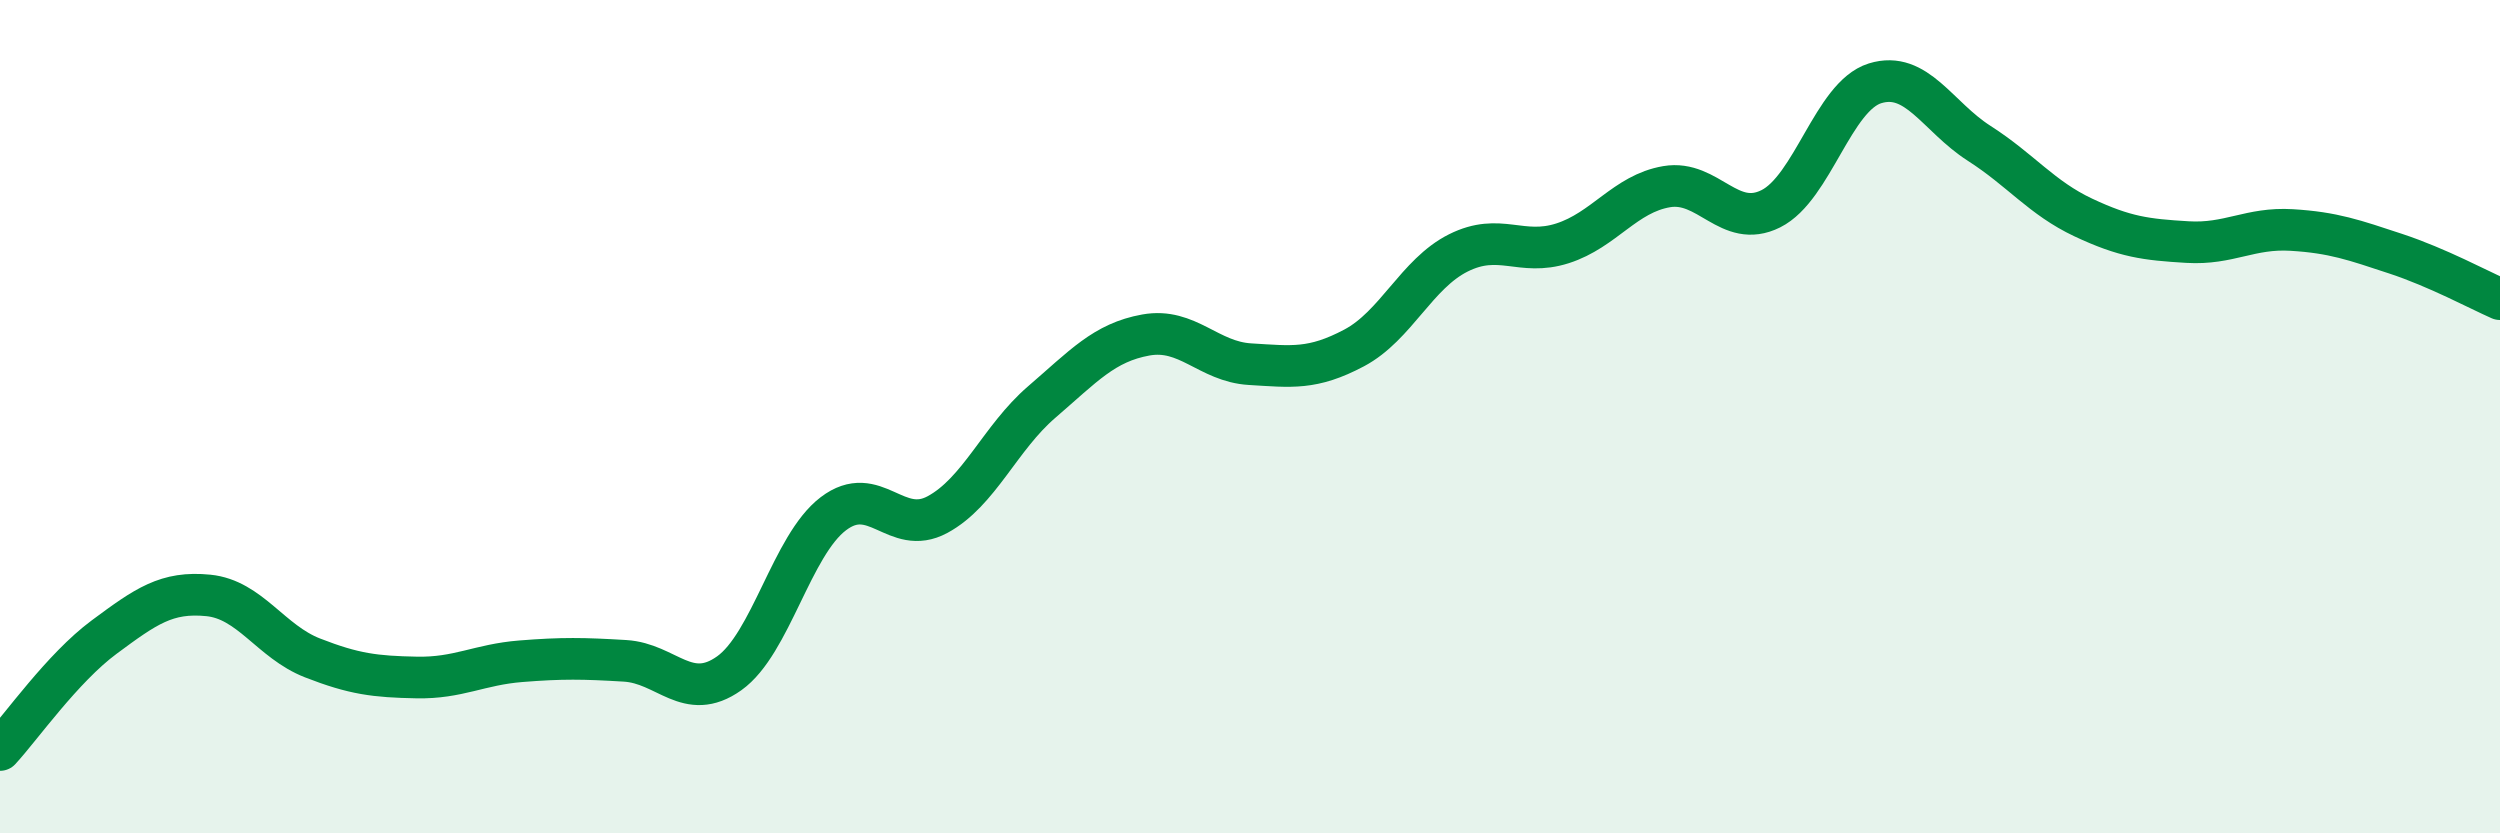
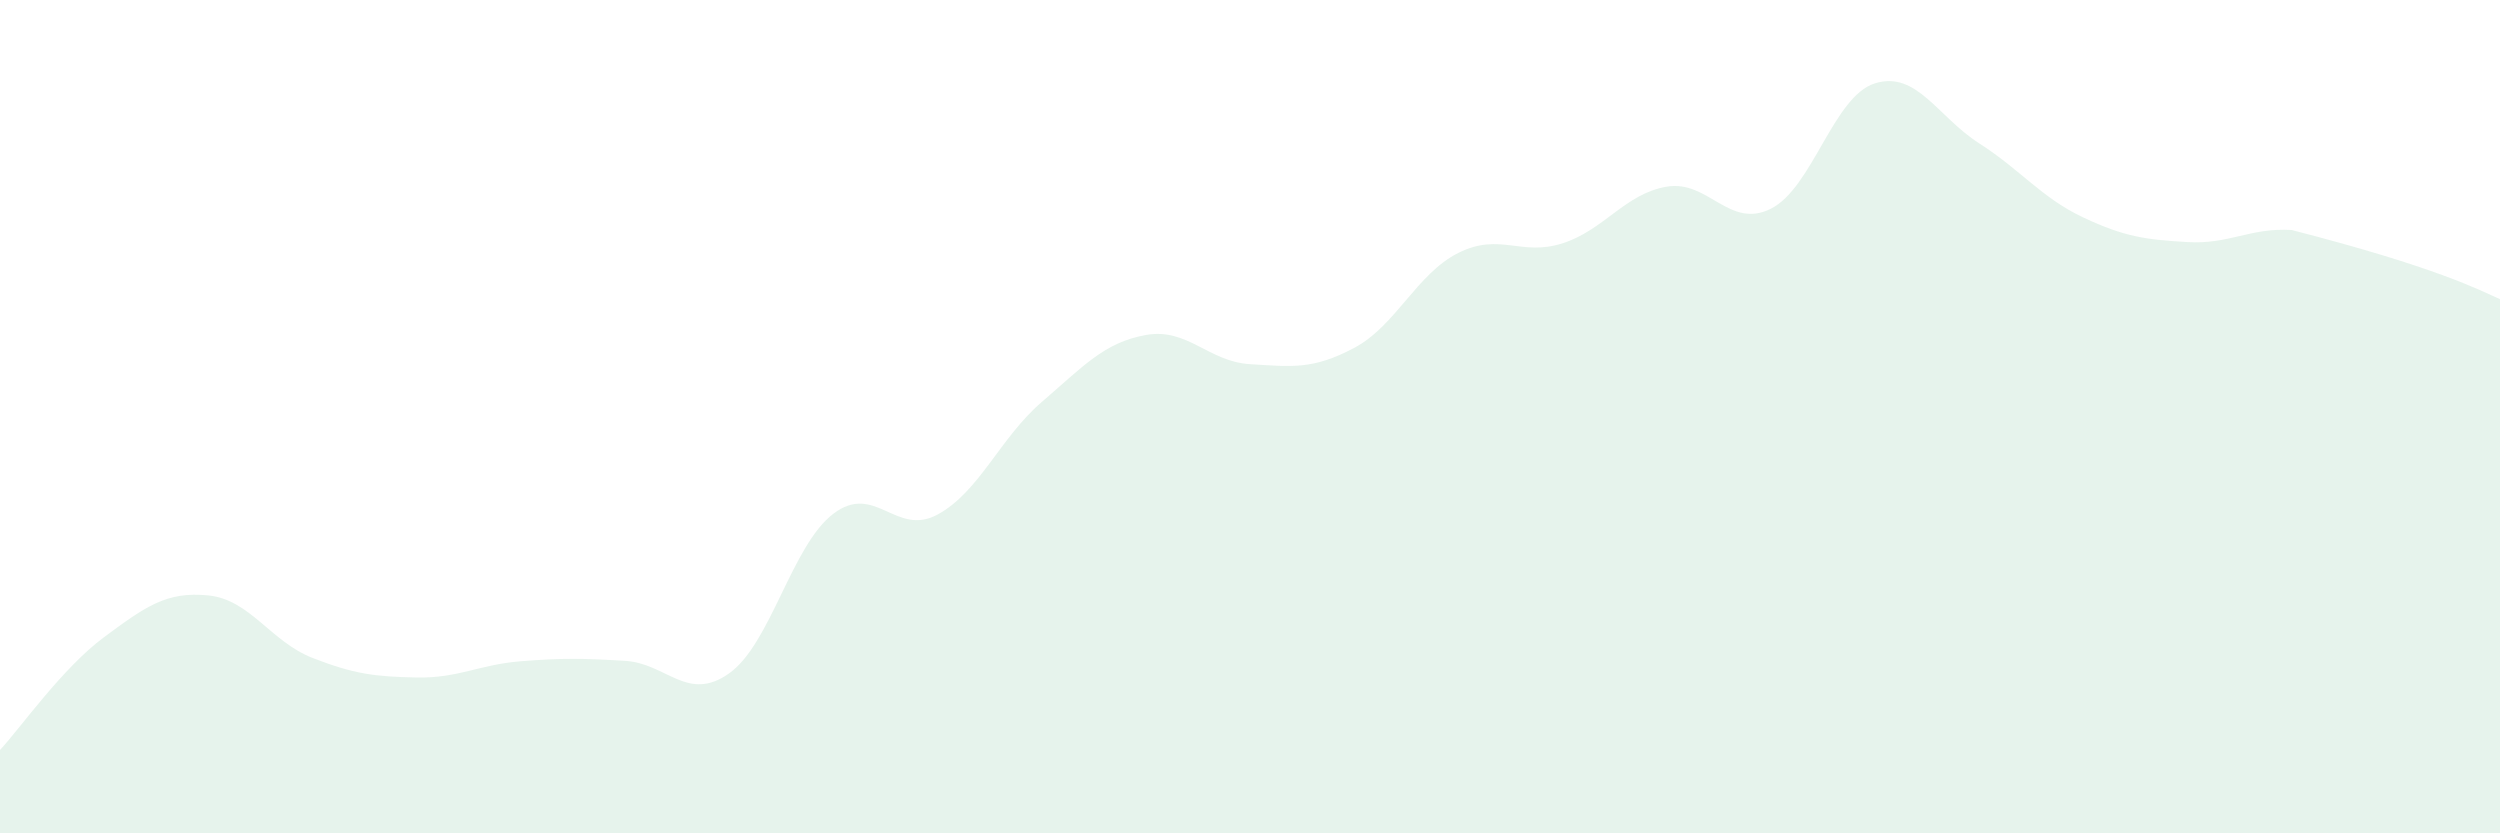
<svg xmlns="http://www.w3.org/2000/svg" width="60" height="20" viewBox="0 0 60 20">
-   <path d="M 0,18 C 0.5,17.46 1.5,16.03 2.5,15.29 C 3.5,14.55 4,14.19 5,14.29 C 6,14.39 6.5,15.4 7.5,15.79 C 8.5,16.18 9,16.24 10,16.26 C 11,16.28 11.5,15.95 12.5,15.87 C 13.5,15.79 14,15.8 15,15.86 C 16,15.92 16.5,16.87 17.5,16.16 C 18.5,15.45 19,13.09 20,12.33 C 21,11.57 21.5,12.89 22.5,12.35 C 23.5,11.81 24,10.51 25,9.65 C 26,8.79 26.5,8.22 27.5,8.04 C 28.5,7.86 29,8.68 30,8.74 C 31,8.8 31.5,8.88 32.5,8.35 C 33.5,7.82 34,6.57 35,6.07 C 36,5.57 36.5,6.16 37.5,5.84 C 38.5,5.52 39,4.65 40,4.48 C 41,4.31 41.5,5.51 42.5,5.01 C 43.5,4.51 44,2.31 45,2 C 46,1.69 46.5,2.8 47.5,3.44 C 48.5,4.08 49,4.75 50,5.22 C 51,5.69 51.5,5.75 52.5,5.81 C 53.5,5.87 54,5.46 55,5.52 C 56,5.58 56.5,5.76 57.5,6.09 C 58.5,6.42 59.5,6.96 60,7.18L60 20L0 20Z" fill="#008740" opacity="0.1" stroke-linecap="round" stroke-linejoin="round" />
-   <path d="M 0,18 C 0.5,17.46 1.5,16.03 2.5,15.29 C 3.5,14.55 4,14.19 5,14.29 C 6,14.39 6.5,15.4 7.5,15.79 C 8.5,16.18 9,16.24 10,16.26 C 11,16.28 11.5,15.95 12.5,15.87 C 13.5,15.79 14,15.8 15,15.86 C 16,15.92 16.5,16.87 17.5,16.16 C 18.5,15.45 19,13.09 20,12.33 C 21,11.57 21.5,12.89 22.5,12.35 C 23.5,11.81 24,10.51 25,9.65 C 26,8.79 26.5,8.22 27.5,8.04 C 28.5,7.86 29,8.68 30,8.74 C 31,8.8 31.5,8.88 32.5,8.35 C 33.5,7.82 34,6.57 35,6.07 C 36,5.57 36.5,6.16 37.5,5.84 C 38.5,5.52 39,4.65 40,4.48 C 41,4.31 41.5,5.51 42.5,5.01 C 43.5,4.51 44,2.31 45,2 C 46,1.69 46.5,2.8 47.5,3.44 C 48.5,4.08 49,4.75 50,5.22 C 51,5.69 51.5,5.75 52.5,5.81 C 53.5,5.87 54,5.46 55,5.52 C 56,5.58 56.5,5.76 57.5,6.09 C 58.5,6.42 59.5,6.96 60,7.18" stroke="#008740" stroke-width="1" fill="none" stroke-linecap="round" stroke-linejoin="round" />
+   <path d="M 0,18 C 0.5,17.46 1.5,16.03 2.5,15.29 C 3.5,14.55 4,14.19 5,14.29 C 6,14.39 6.5,15.4 7.5,15.79 C 8.5,16.18 9,16.24 10,16.26 C 11,16.28 11.5,15.95 12.5,15.87 C 13.5,15.79 14,15.8 15,15.86 C 16,15.92 16.5,16.87 17.5,16.16 C 18.5,15.45 19,13.09 20,12.33 C 21,11.57 21.5,12.89 22.5,12.35 C 23.5,11.81 24,10.51 25,9.65 C 26,8.79 26.5,8.22 27.5,8.04 C 28.5,7.86 29,8.68 30,8.74 C 31,8.8 31.5,8.88 32.5,8.35 C 33.5,7.82 34,6.57 35,6.07 C 36,5.57 36.5,6.16 37.5,5.84 C 38.5,5.52 39,4.65 40,4.48 C 41,4.31 41.5,5.51 42.5,5.01 C 43.5,4.51 44,2.31 45,2 C 46,1.69 46.5,2.8 47.5,3.44 C 48.5,4.08 49,4.75 50,5.22 C 51,5.69 51.5,5.75 52.5,5.81 C 53.5,5.87 54,5.46 55,5.52 C 58.5,6.42 59.5,6.96 60,7.18L60 20L0 20Z" fill="#008740" opacity="0.1" stroke-linecap="round" stroke-linejoin="round" />
</svg>